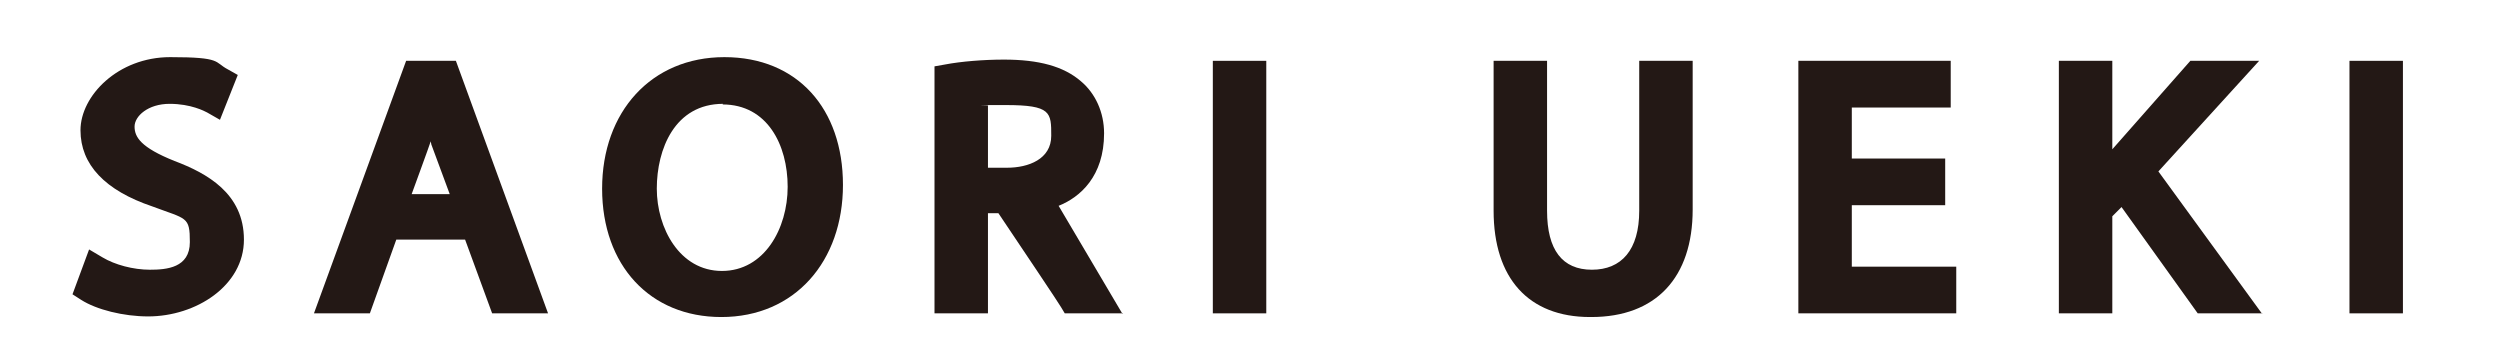
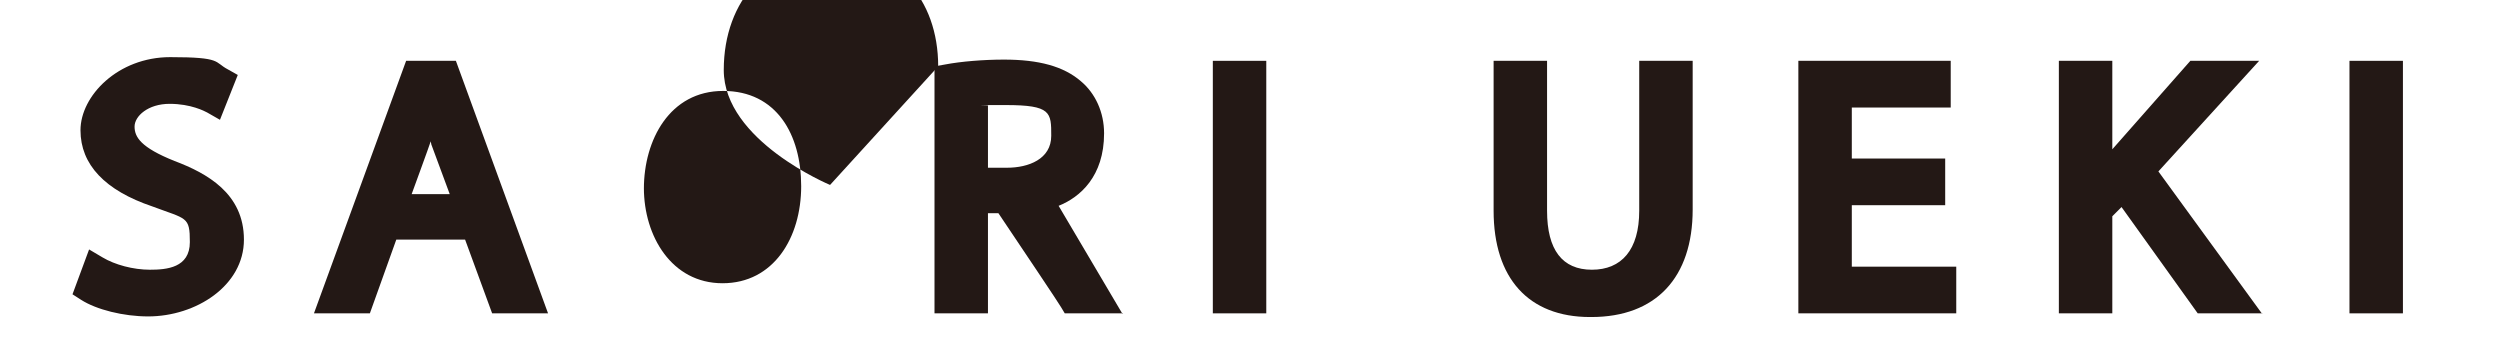
<svg xmlns="http://www.w3.org/2000/svg" id="_レイヤー_1" data-name="レイヤー_1" version="1.1" viewBox="0 0 406.9 59">
  <defs>
    <style>
      .st0 {
        fill: #231815;
      }
    </style>
  </defs>
  <g>
    <path class="st0" d="M34.7,16.5c-1.2-.7-3.7-1.7-7.2-1.7-5.7,0-7.8,3.1-7.8,5.8s2.5,5.5,7.9,7.6c6.6,2.5,9.9,5.6,9.9,10.8s-4.7,10.4-13.5,10.4-7.7-1-9.7-2.3l1.2-3.3c2.2,1.3,5.5,2.3,8.8,2.3,5.5,0,8.7-2.7,8.7-6.6s-2.2-5.9-7.5-7.8c-6.1-2.1-10.3-5.3-10.3-10.4s5-9.7,12.4-9.7,6.8.9,8.3,1.7l-1.3,3.3Z" />
    <path class="st0" d="M24.1,51.5c-4,0-8.4-1.1-10.9-2.7l-1.4-.9,2.7-7.3,2.2,1.3c2,1.2,5,2,7.7,2s6.5-.3,6.5-4.5-.5-3.7-6.1-5.8c-7.7-2.6-11.7-6.8-11.7-12.4s6.1-11.9,14.6-11.9,7.1.8,9.4,2l1.6.9-2.9,7.3-2.1-1.2c-.4-.2-2.6-1.4-6.1-1.4s-5.7,2-5.7,3.7,1,3.4,6.5,5.6c5.3,2,11.3,5.3,11.3,12.8s-7.8,12.5-15.6,12.5ZM32.8,33.4c1.4,1.5,2.3,3.4,2.3,6s-.2,2.4-.7,3.5c.7-1.1,1-2.4,1-3.8,0-2.1-.6-3.9-2.6-5.7ZM18,18.4c-.4.9-.6,1.8-.6,2.8s0,3,2.6,5.2c-1.4-1.4-2.4-3.2-2.4-5.7s.1-1.5.4-2.3Z" />
  </g>
  <g>
    <path class="st0" d="M86.2,48.9h-4.7l-4.4-12h-14.2l-4.3,12h-4.5l13.5-36.9h5.1l13.5,36.9ZM76.2,33.7l-4-10.9c-.9-2.5-1.5-4.8-2.1-7h-.2c-.5,2.2-1.3,4.6-2,6.9l-4.1,11.1h12.3Z" />
    <path class="st0" d="M89.3,51h-9.2l-4.4-12h-11.2l-4.3,12h-9.1l15-41.1h8.1l15,41.1ZM83,46.8h.2l-4-10.9h-.2l4,10.9ZM57.2,46.8h0l.8-2.3-.8,2.3ZM66.9,31.6h6.3l-3-8.1c0-.2-.1-.3-.2-.5,0,0,0,.2,0,.3h0c0,.1-3,8.3-3,8.3Z" />
  </g>
  <g>
-     <path class="st0" d="M135.1,30.1c0,13-8,19.4-17.6,19.4s-17.3-7.2-17.3-18.7,7.5-19.3,17.7-19.3,17.2,7.6,17.2,18.7ZM104.8,30.6c0,7.8,4.5,15.5,12.8,15.5s12.8-7.4,12.8-15.8-4-15.5-12.7-15.5-12.9,8-12.9,15.9Z" />
-     <path class="st0" d="M117.4,51.6c-11.6,0-19.4-8.4-19.4-20.9s8-21.4,19.9-21.4,19.3,8.4,19.3,20.8-7.8,21.5-19.8,21.5ZM117.7,16.9c-7.9,0-10.8,7.4-10.8,13.8s3.7,13.4,10.6,13.4,10.7-6.9,10.7-13.7-3.3-13.4-10.6-13.4ZM105.2,19.9c-1.9,2.8-2.9,6.5-2.9,10.8s1.8,10.1,5,13c-3-3.4-4.6-8.2-4.6-13.1s.9-7.9,2.5-10.7ZM127.8,17c3.1,3.4,4.7,8.4,4.7,13.3s-1.4,9.3-3.8,12.4c2.5-2.7,4.2-6.8,4.2-12.6s-1.9-10.2-5.1-13.1Z" />
+     <path class="st0" d="M135.1,30.1s-17.3-7.2-17.3-18.7,7.5-19.3,17.7-19.3,17.2,7.6,17.2,18.7ZM104.8,30.6c0,7.8,4.5,15.5,12.8,15.5s12.8-7.4,12.8-15.8-4-15.5-12.7-15.5-12.9,8-12.9,15.9Z" />
  </g>
  <g>
    <path class="st0" d="M169.1,32.1l10,16.8h-4.6c-.6-1.1-10.8-16.3-10.8-16.3h-5v16.3h-4.4V12.5c2.5-.5,6-.8,9.2-.8,5.3,0,8.8,1,11.2,3,1.9,1.6,3.1,4.1,3,6.9,0,9.8-8.6,10.4-8.6,10.4ZM163.9,29.5c5.7,0,9.3-2.9,9.3-7.4s-4.5-7.2-9.5-7.2-4.1.2-5,.4v14.1h5.2Z" />
    <path class="st0" d="M182.8,51h-9.5l-.6-1c-.4-.7-6.1-9.2-10.2-15.3h-1.7v16.3h-8.7V10.8l1.7-.3c2.6-.5,6.3-.8,9.6-.8,5.7,0,9.7,1.1,12.5,3.5,2.4,2,3.8,5.1,3.8,8.5,0,7-3.9,10.4-7.4,11.8l10.4,17.6ZM156.4,46.8h.2V14.3c0,0-.1,0-.2,0v32.4ZM165.5,31.5c.9,1.3,4.7,7,7.5,11.3l-6.7-11.4c-.3,0-.5,0-.8,0ZM173.8,16.8c1,1.4,1.5,3.2,1.5,5.3s-.8,4.4-2.2,5.9c1.3-1.2,2.4-3.2,2.4-6.4,0-1.9-.6-3.6-1.8-4.8ZM160.8,27.3h3.1c3.5,0,7.2-1.4,7.2-5.2s0-5-7.4-5-2.2,0-2.9.1v10.2Z" />
  </g>
  <g>
    <path class="st0" d="M199.5,12h4.4v36.9h-4.4V12Z" />
    <path class="st0" d="M206.1,51h-8.7V9.9h8.7v41.1ZM201.6,46.8h.2V14.1h-.2v32.7Z" />
  </g>
  <g>
    <path class="st0" d="M273.3,34.1c0,11.1-6.3,15.4-14.4,15.4s-13.6-4-13.6-15.2V12h4.4v22.3c0,8.4,4.1,11.8,9.4,11.8s9.8-3.6,9.8-11.8V12h4.4v22Z" />
    <path class="st0" d="M258.8,51.6c-10,0-15.7-6.3-15.7-17.3V9.9h8.7v24.4c0,6.4,2.5,9.6,7.3,9.6s7.7-3.2,7.7-9.6V9.9h8.7v24.2c0,11.1-6,17.5-16.5,17.5ZM247.3,14.2v20.2c0,4.2.9,7.4,2.8,9.6-1.7-2.3-2.6-5.6-2.6-9.6V14.2h-.2ZM270.9,14.2v20.2c0,2.5-.4,4.8-1.1,6.7.9-2.2,1.2-4.7,1.2-7V14.2h-.2Z" />
  </g>
  <g>
    <path class="st0" d="M316.2,48.9h-21.5V12h20.6v3.4h-16.1v12.5h15.2v3.3h-15.2v14.3h17v3.4Z" />
    <path class="st0" d="M318.4,51h-25.7V9.9h24.8v7.6h-16.1v8.3h15.2v7.6h-15.2v10h17v7.6ZM296.9,46.8h.2V14.1h-.2v32.7Z" />
  </g>
  <g>
    <path class="st0" d="M364.1,48.9h-5.2l-13.3-18.5-3.8,4v14.5h-4.4V12h4.4v18h.2c1-1.4,2.1-2.8,3.2-4l12.4-14h5.4l-14.3,15.7,15.4,21.2Z" />
    <path class="st0" d="M368.2,51h-10.5l-12.4-17.3-1.5,1.5v15.8h-8.7V9.9h8.7v14.4l12.7-14.4h11.2l-16.4,18,16.9,23.2ZM339.4,46.8h.2v-13.2l1.4-1.4h-1.4V14.1h-.2v32.7Z" />
  </g>
  <g>
    <path class="st0" d="M384.6,12h4.4v36.9h-4.4V12Z" />
    <path class="st0" d="M391.1,51h-8.7V9.9h8.7v41.1ZM386.7,46.8h.2V14.1h-.2v32.7Z" />
  </g>
</svg>